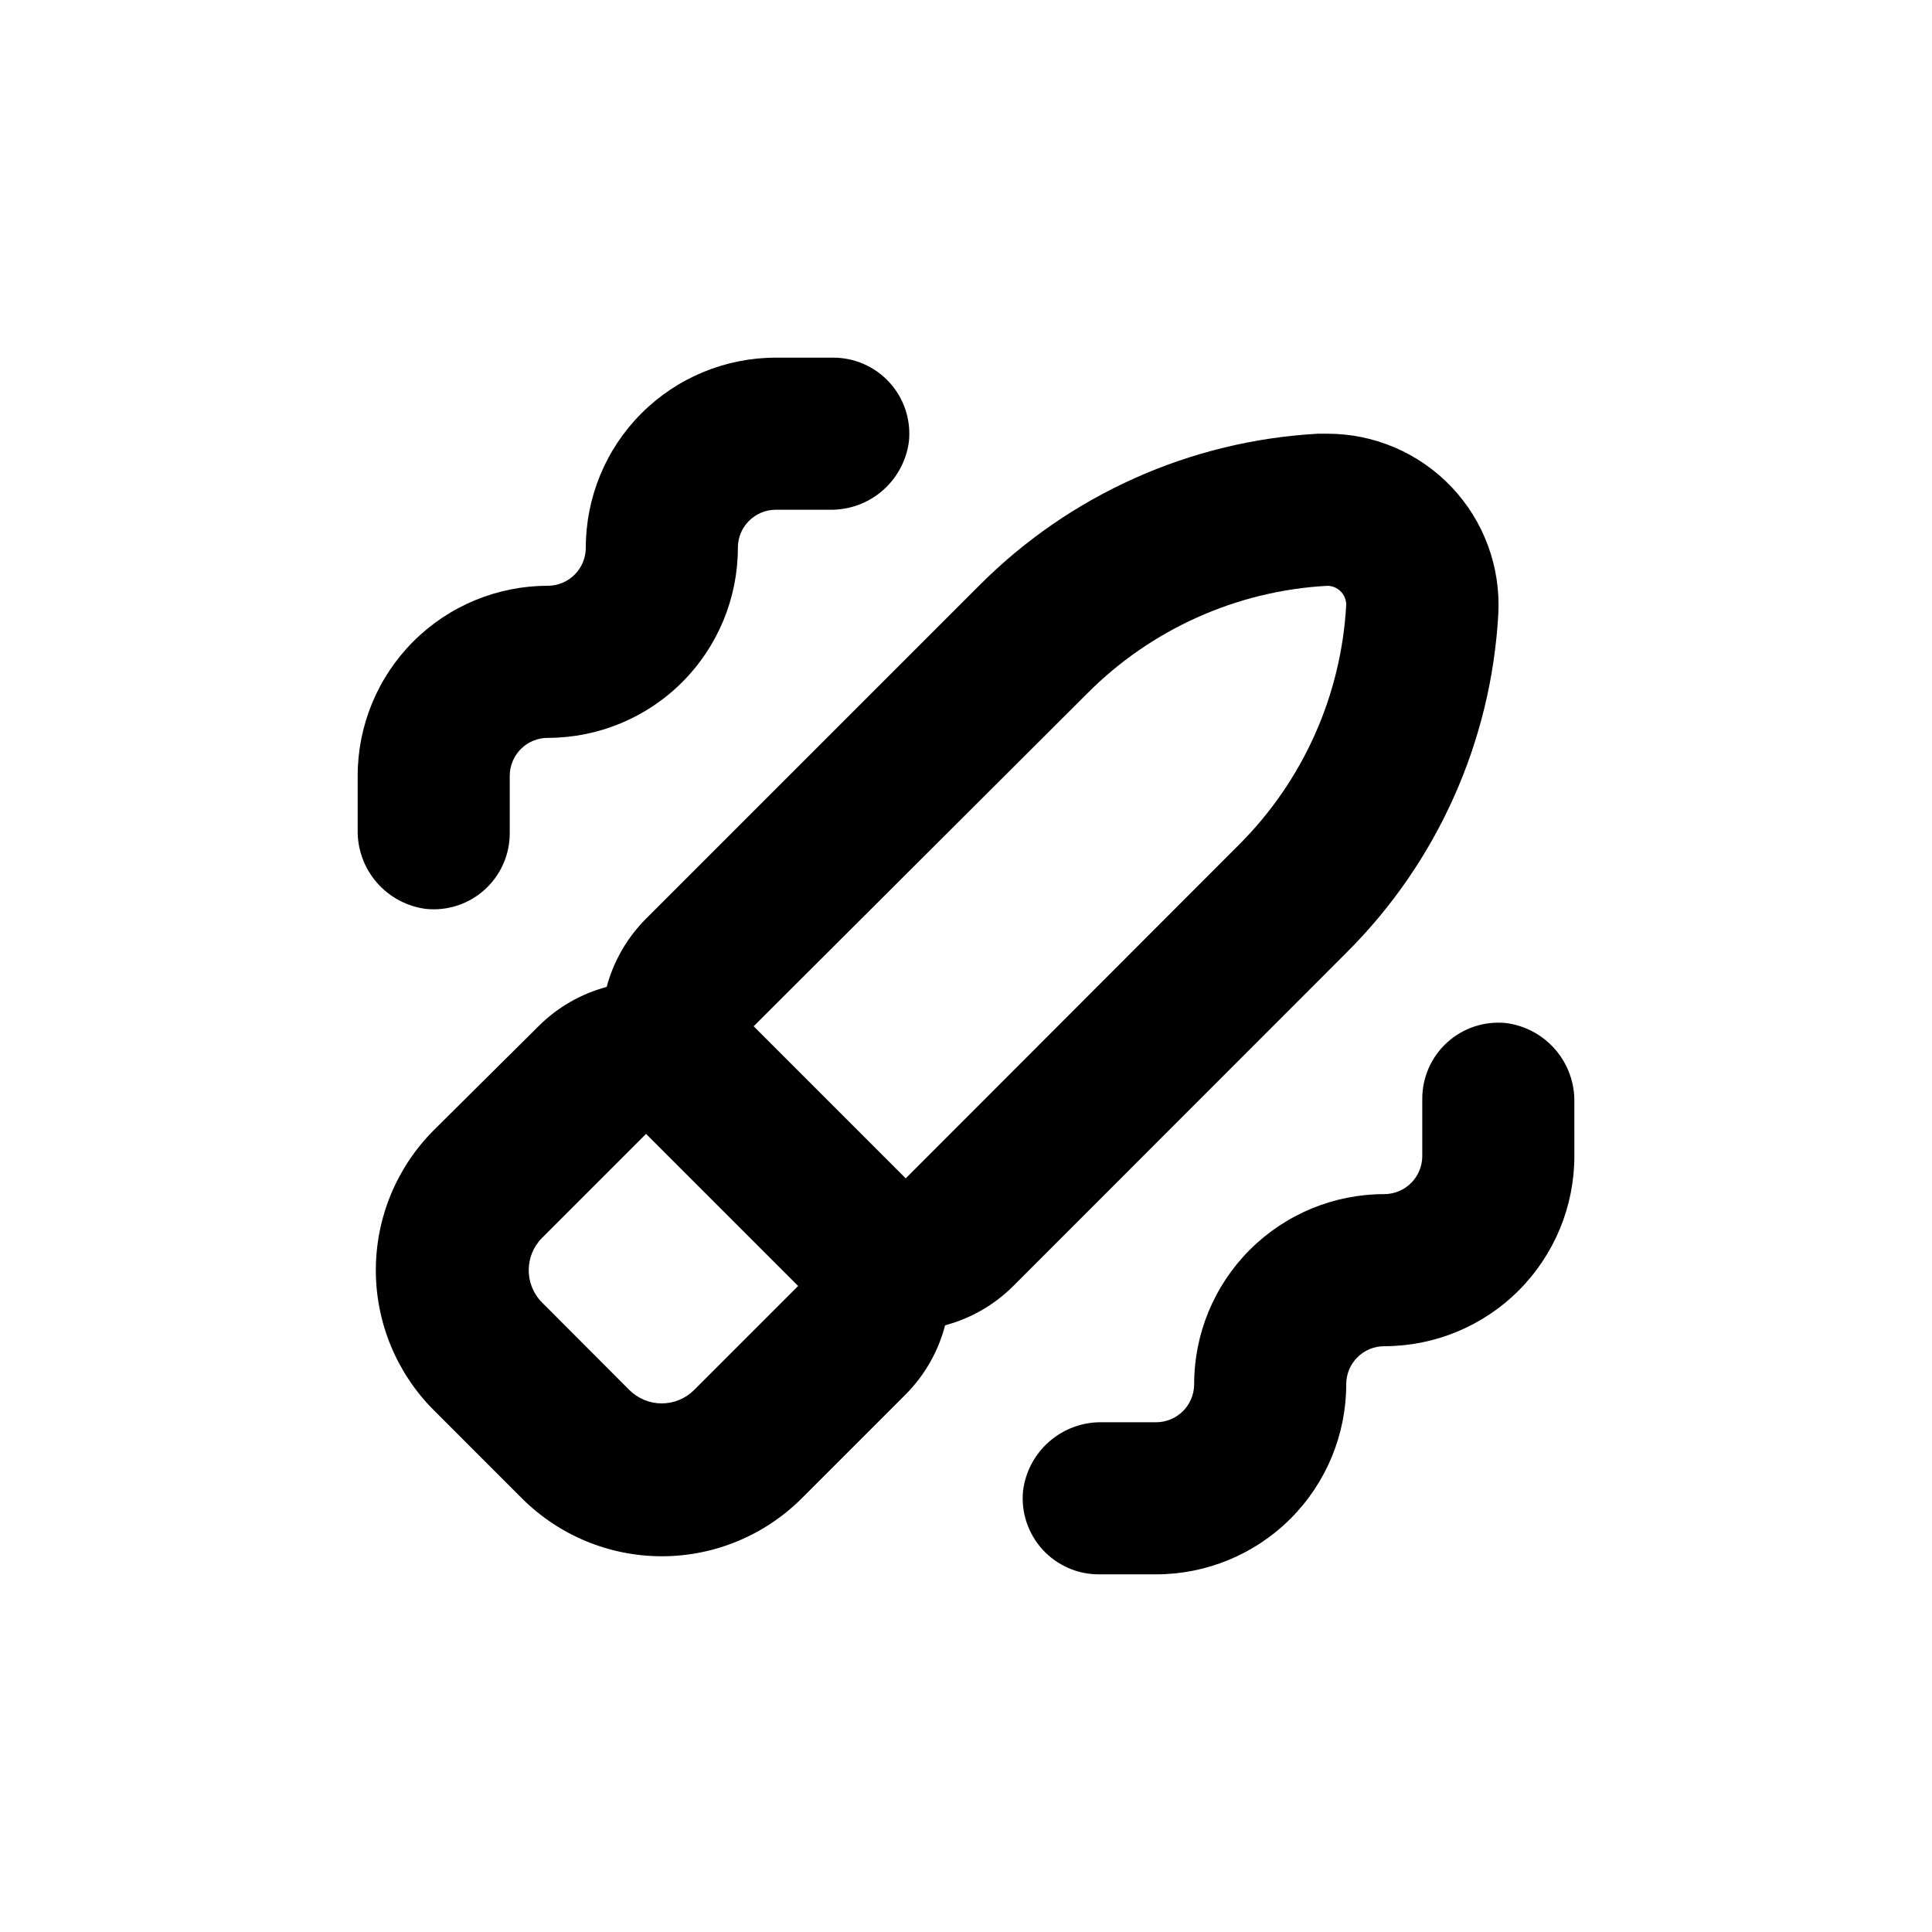
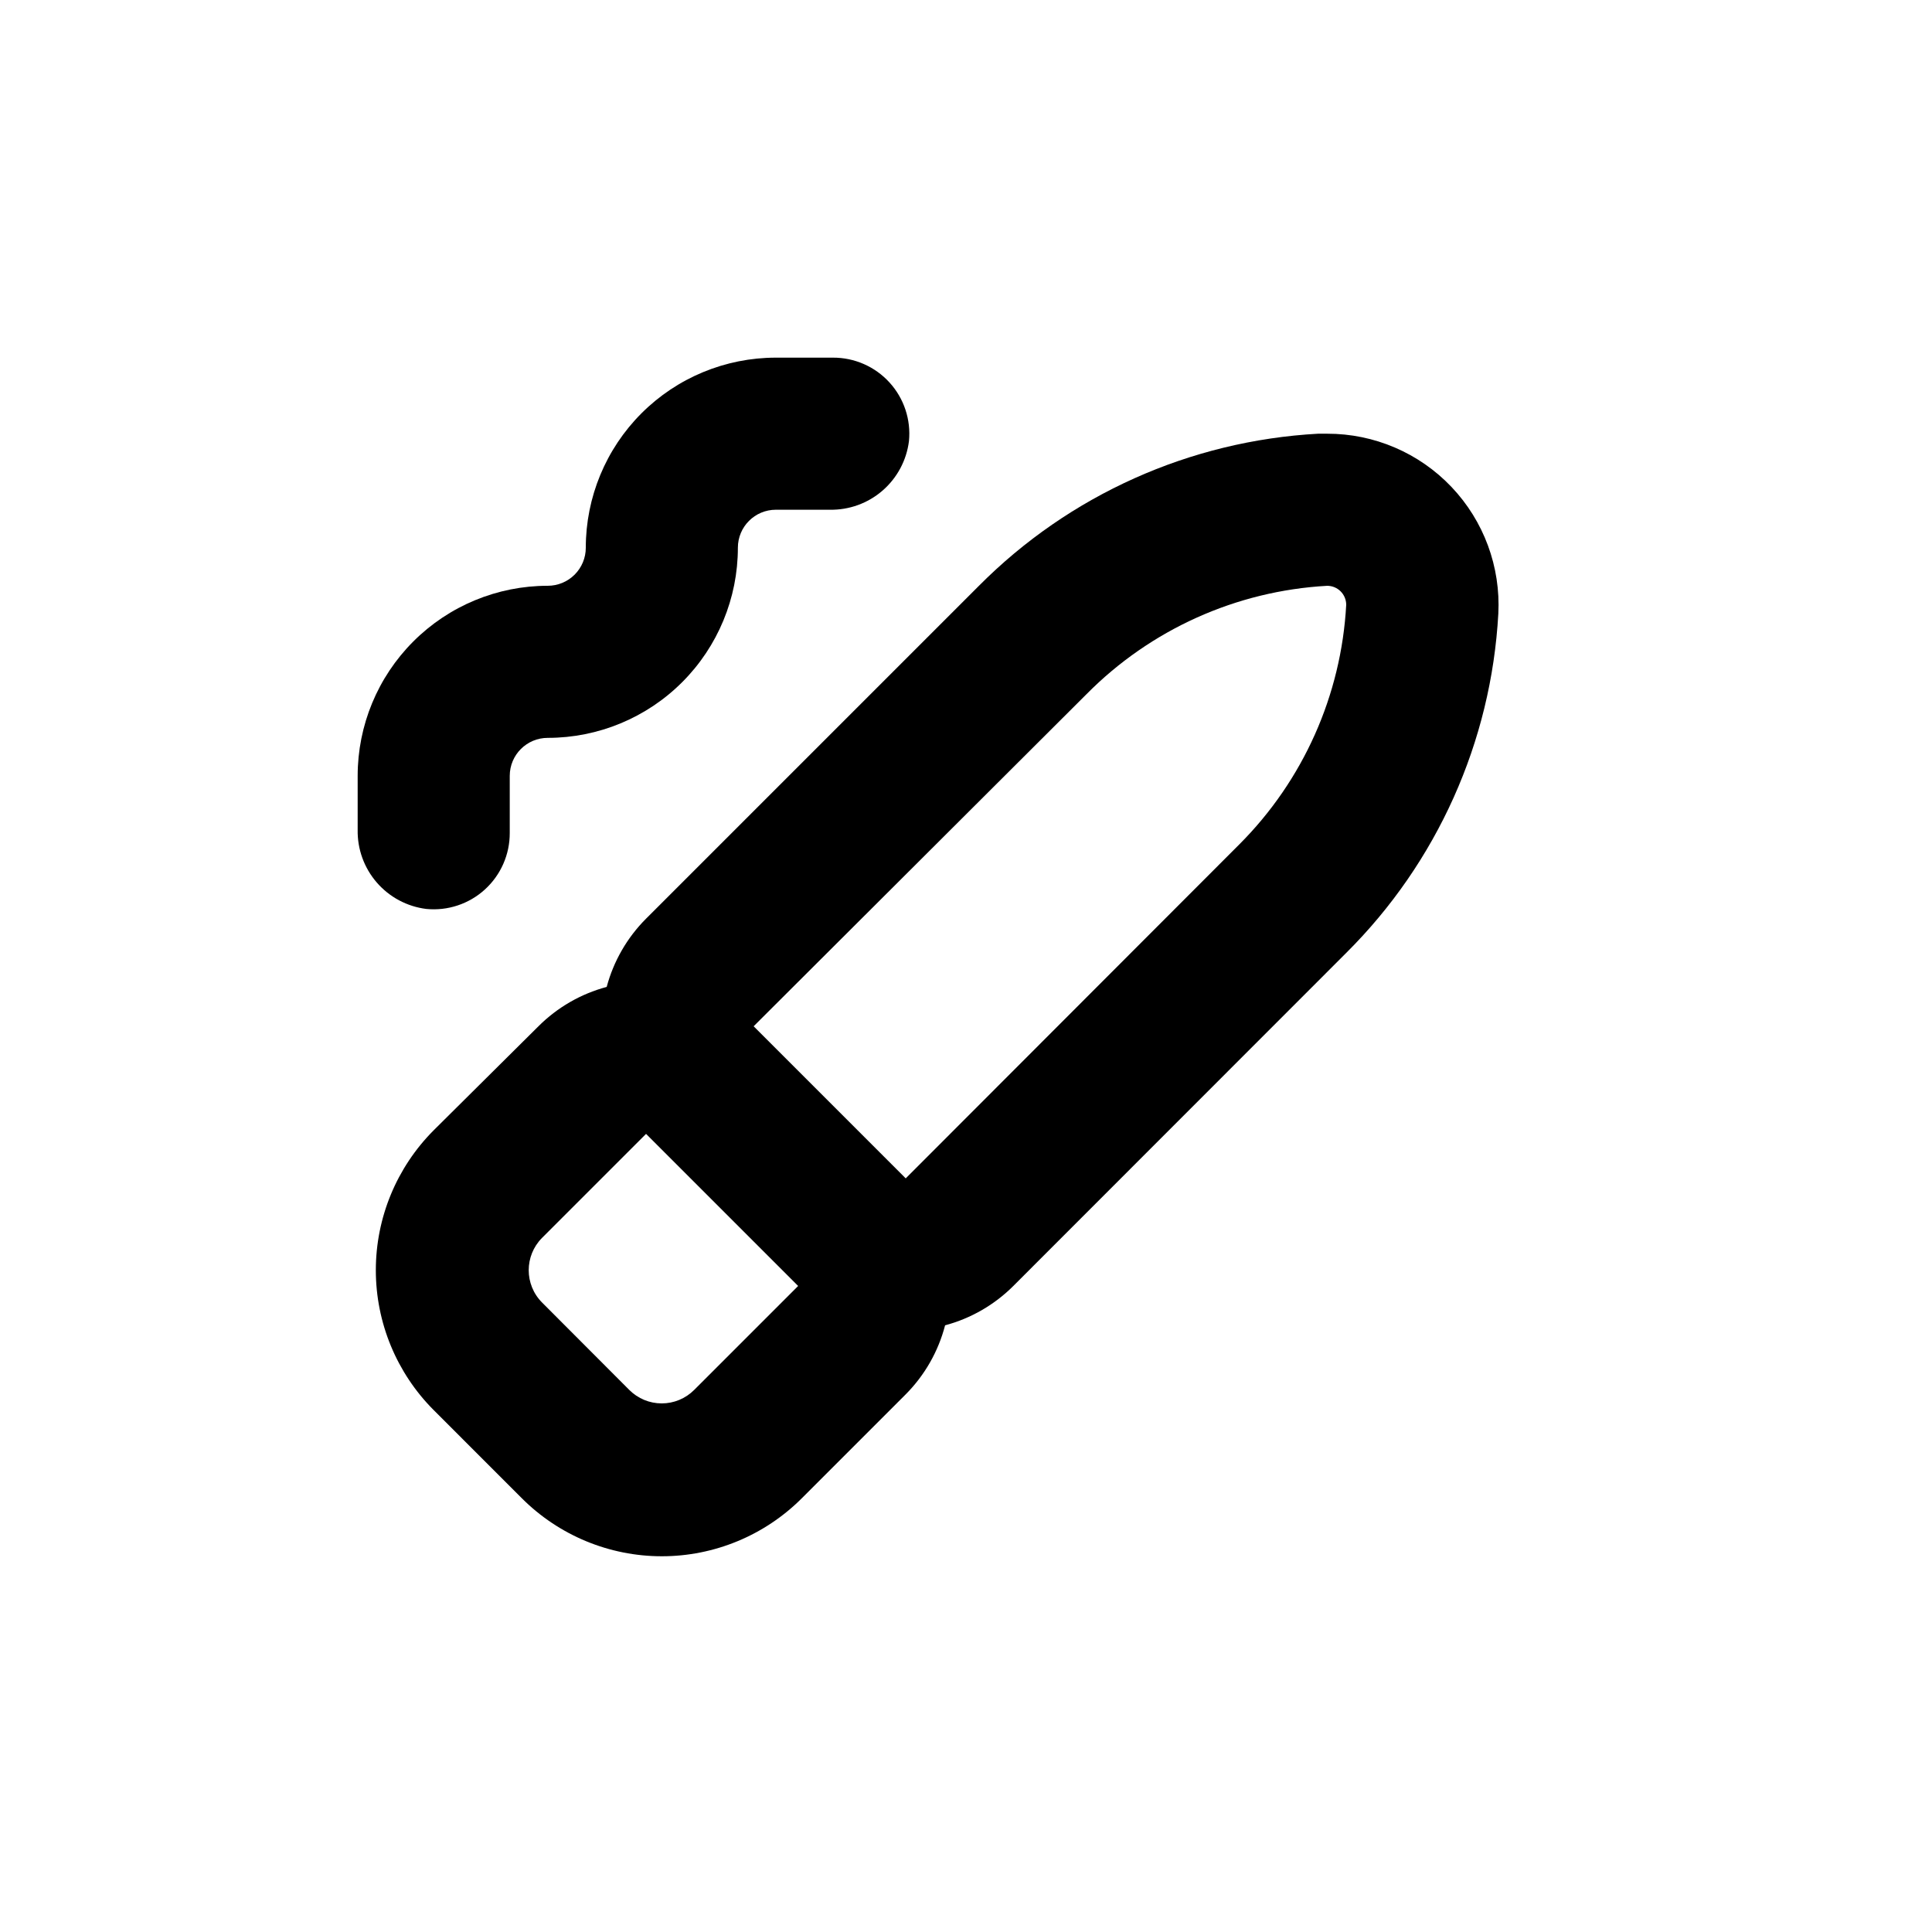
<svg xmlns="http://www.w3.org/2000/svg" fill="#000000" width="800px" height="800px" version="1.1" viewBox="144 144 512 512">
  <g>
    <path d="m282.31 541.07c9.836 9.832 23.172 15.355 37.082 15.355 13.906 0 27.242-5.523 37.078-15.355l27.559-27.559c5.035-5.066 8.633-11.375 10.43-18.289 6.84-1.828 13.078-5.426 18.086-10.43l88.219-88.266c24.082-23.949 38.441-55.969 40.305-89.879 0.648-12.434-3.84-24.582-12.414-33.605-8.574-9.023-20.484-14.125-32.93-14.105h-2.418c-33.914 1.863-65.934 16.219-89.879 40.305l-88.219 88.215c-5.004 5.008-8.602 11.246-10.43 18.086-6.84 1.828-13.078 5.426-18.086 10.43l-27.758 27.559c-9.82 9.844-15.336 23.176-15.336 37.082 0 13.902 5.516 27.238 15.336 37.078zm149.63-213.11c16.965-17.148 39.695-27.383 63.781-28.715 1.336 0 2.617 0.527 3.562 1.473 0.945 0.945 1.477 2.227 1.477 3.562-1.301 23.949-11.402 46.574-28.367 63.531l-88.367 88.469-40.305-40.305zm-144.29 144.09 27.559-27.559 40.305 40.305-27.559 27.559c-2.277 2.281-5.367 3.562-8.59 3.562-3.223 0-6.312-1.281-8.59-3.562l-23.125-23.176c-4.715-4.734-4.715-12.391 0-17.129z" />
-     <path d="m561.22 436.12c0.102-5.129-1.703-10.117-5.062-13.996-3.356-3.879-8.035-6.379-13.125-7.012-5.676-0.555-11.324 1.32-15.539 5.16-4.215 3.84-6.606 9.289-6.578 14.992v15.113c0 2.672-1.062 5.234-2.953 7.125-1.891 1.891-4.453 2.953-7.125 2.953-13.359 0-26.176 5.305-35.625 14.754-9.449 9.449-14.754 22.266-14.754 35.625 0 2.672-1.062 5.234-2.953 7.125-1.891 1.891-4.453 2.953-7.125 2.953h-14.258c-5.129-0.102-10.117 1.699-13.996 5.059s-6.379 8.035-7.012 13.129c-0.555 5.676 1.32 11.32 5.16 15.535 3.84 4.219 9.289 6.609 14.992 6.582h15.113c13.363 0 26.176-5.309 35.625-14.758 9.449-9.449 14.758-22.262 14.758-35.625 0-5.562 4.512-10.074 10.074-10.074 13.363 0 26.176-5.309 35.625-14.758 9.449-9.449 14.758-22.262 14.758-35.625z" />
    <path d="m256.97 384.88c5.676 0.559 11.32-1.316 15.535-5.16 4.215-3.84 6.609-9.289 6.582-14.992v-15.113c0-5.566 4.508-10.074 10.074-10.074 13.363 0 26.176-5.309 35.625-14.758 9.449-9.449 14.758-22.262 14.758-35.625 0-5.566 4.508-10.074 10.074-10.074h14.258c5.133 0.102 10.117-1.703 13.996-5.062 3.879-3.359 6.379-8.035 7.012-13.125 0.559-5.68-1.316-11.324-5.16-15.539-3.84-4.215-9.289-6.606-14.992-6.578h-15.113c-13.363 0-26.176 5.305-35.625 14.754-9.449 9.449-14.754 22.262-14.754 35.625 0 2.672-1.062 5.234-2.953 7.125s-4.453 2.953-7.125 2.953c-13.363 0-26.176 5.305-35.625 14.754-9.449 9.449-14.754 22.262-14.754 35.625v14.258c-0.102 5.133 1.699 10.117 5.059 13.996s8.035 6.379 13.129 7.012z" />
  </g>
</svg>